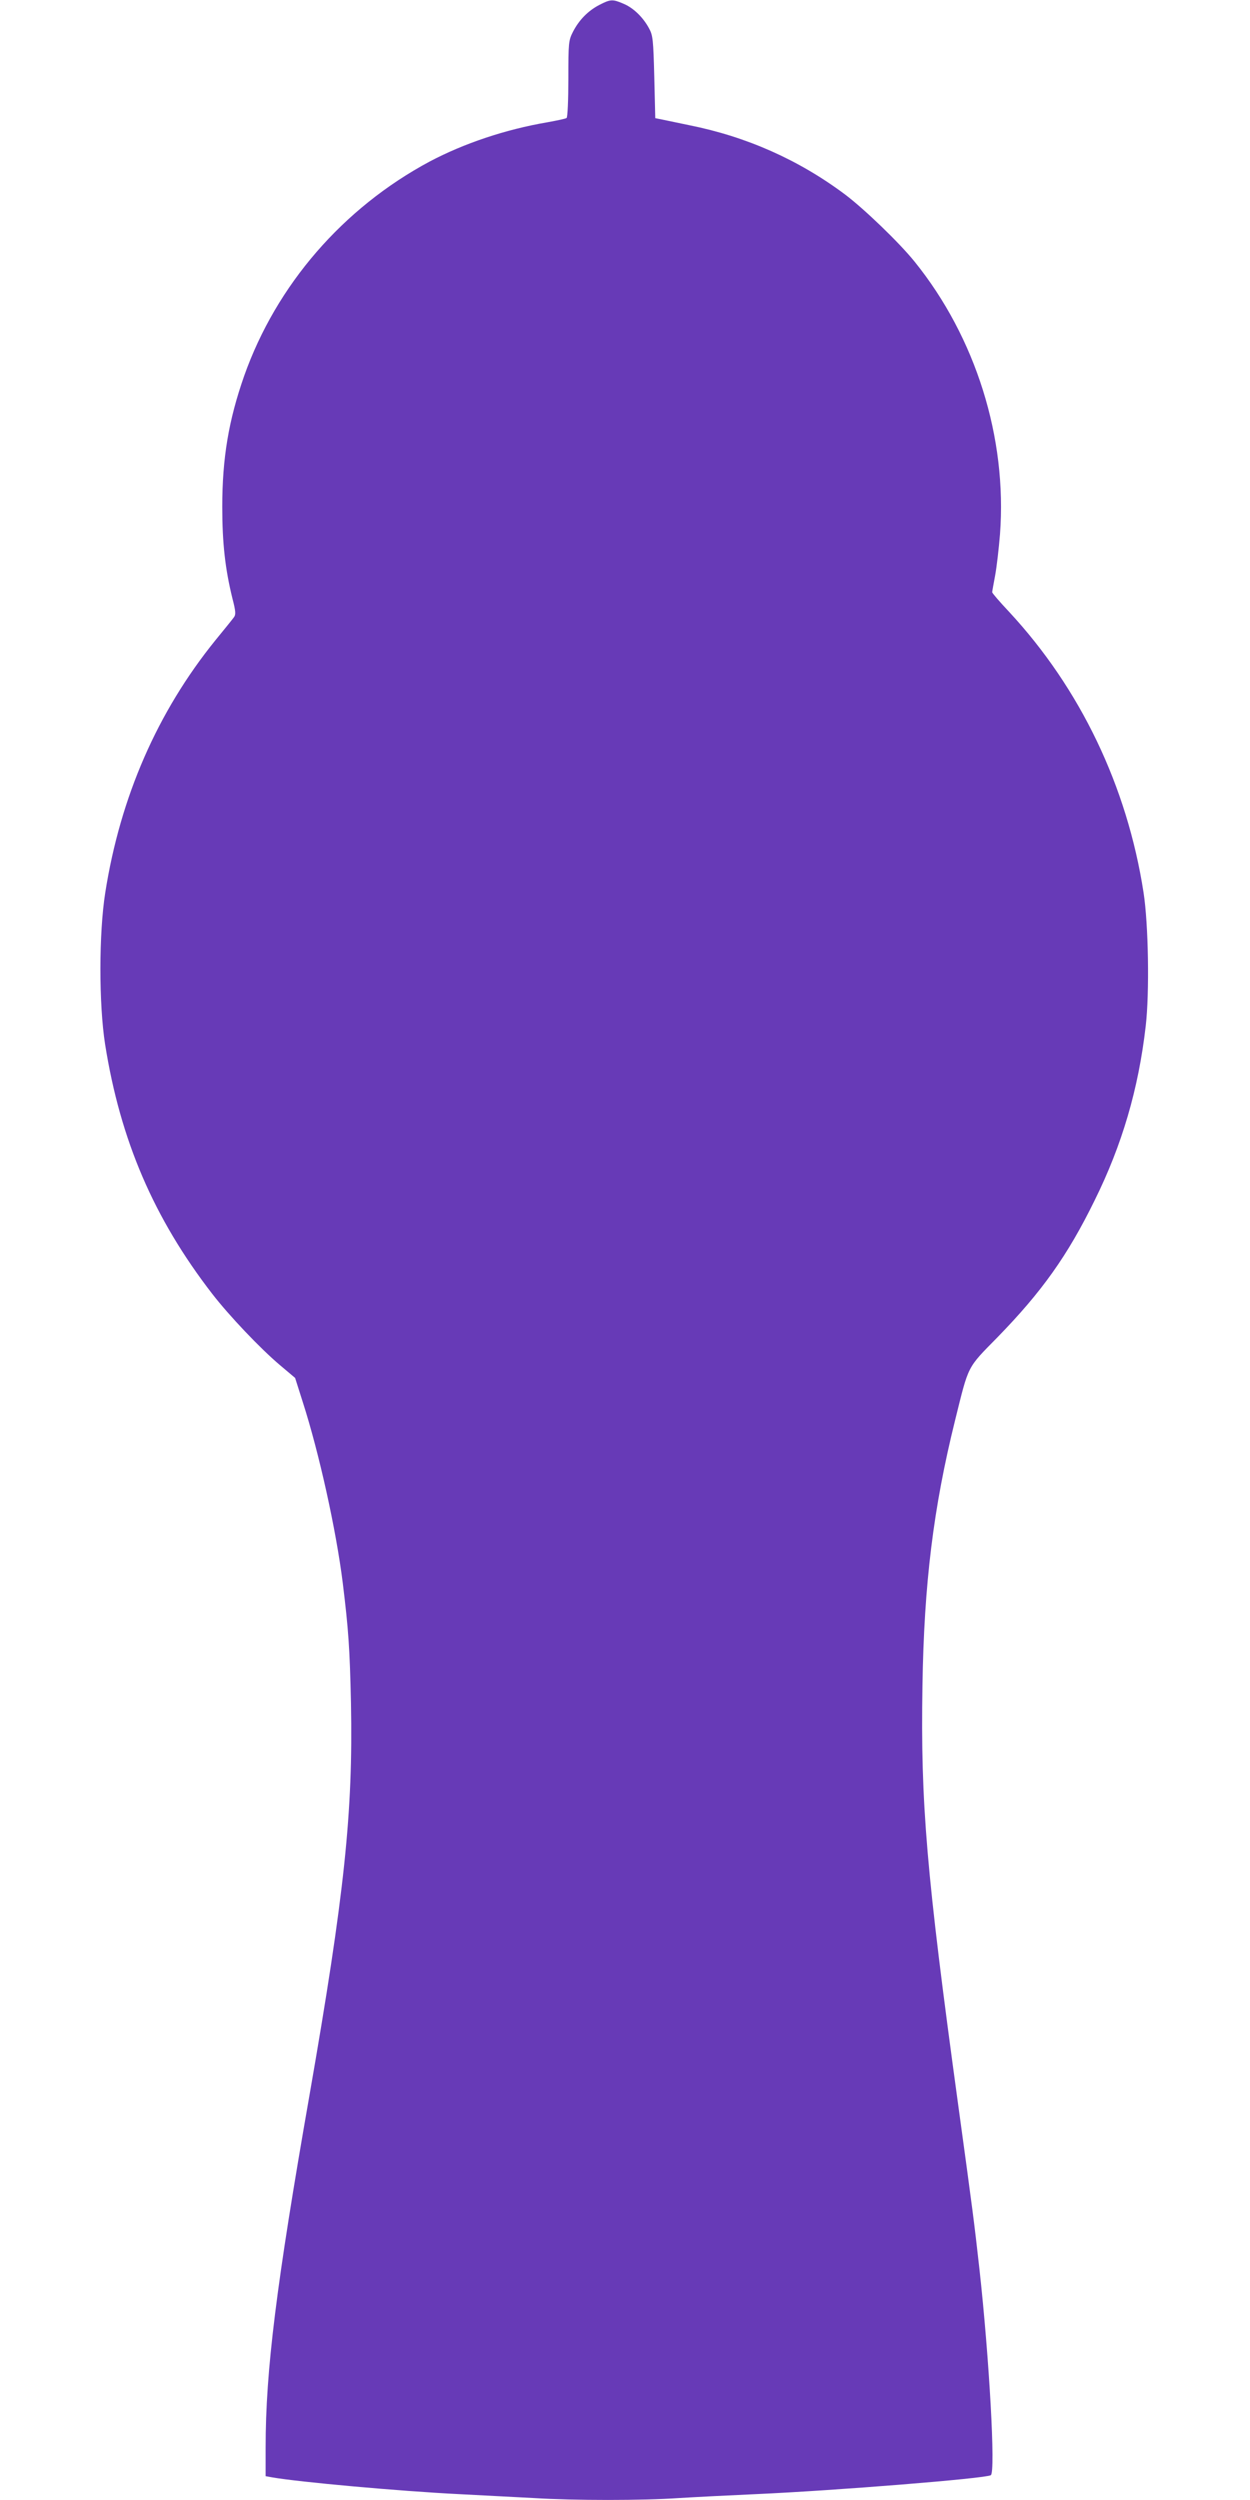
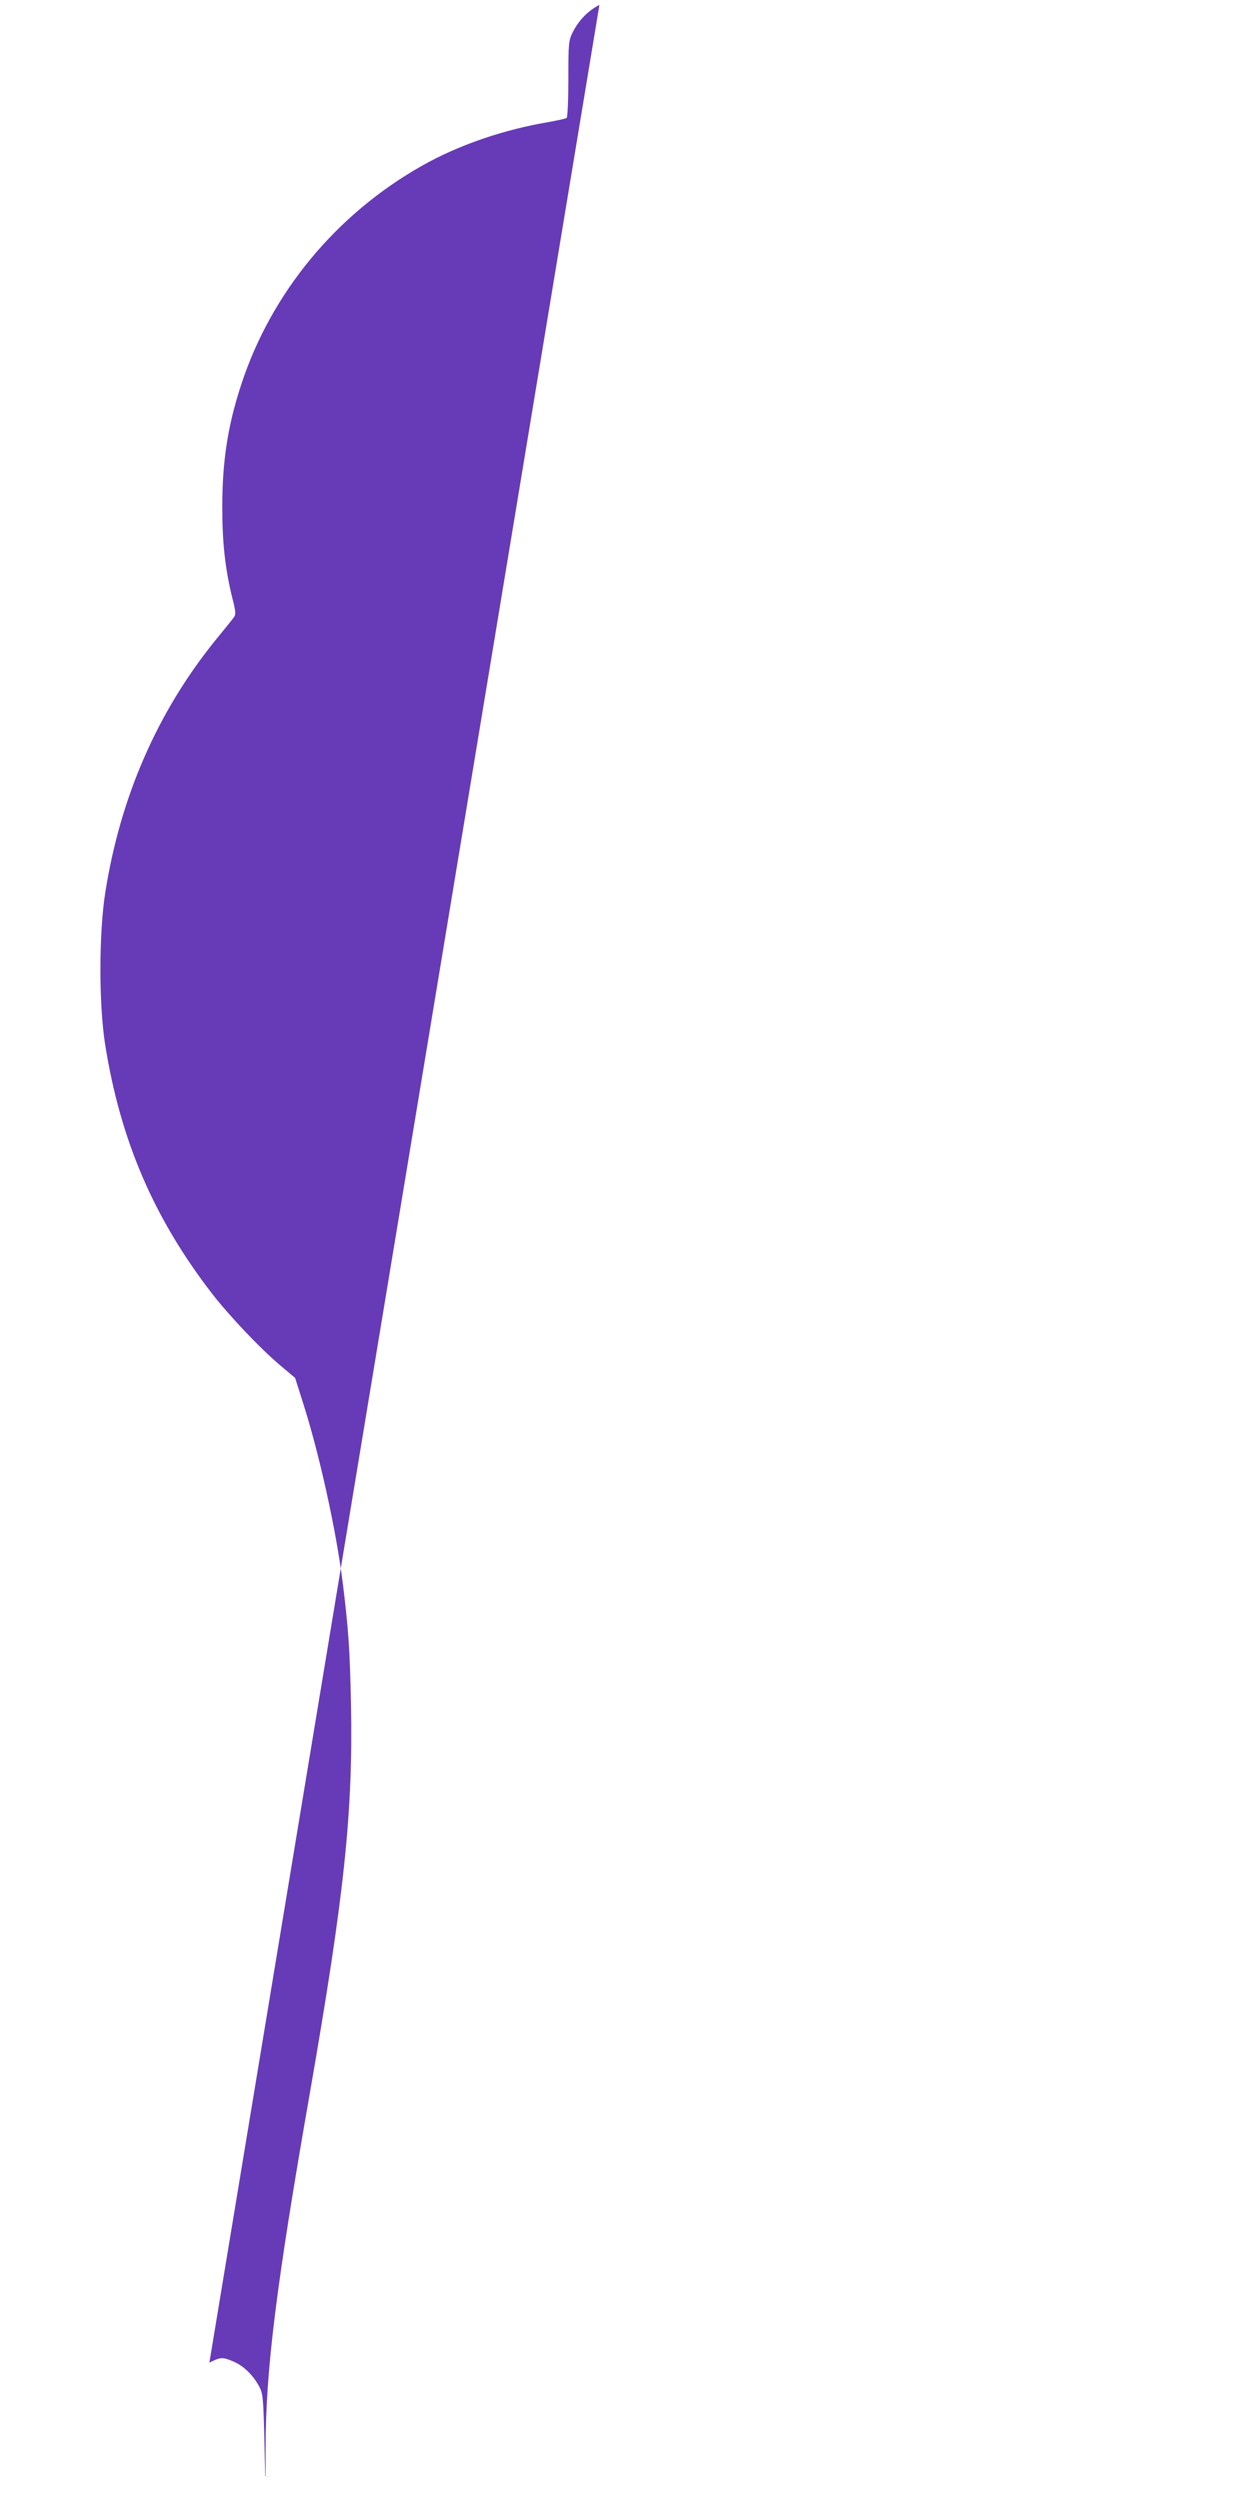
<svg xmlns="http://www.w3.org/2000/svg" version="1.0" width="640pt" height="1280pt" viewBox="0 0 640 1280" preserveAspectRatio="xMidYMid meet">
  <g transform="translate(0,1280) scale(0.1,-0.1)" fill="#673ab7" stroke="none">
-     <path d="M3069 12775 c-58 -30 -104 -77 -135 -137 -23 -45 -24 -56 -24 -242 0 -108 -4 -197 -9 -200 -5 -4 -49 -13 -98 -22 -217 -37 -429 -109 -603 -201 -444 -238 -785 -632 -950 -1098 -79 -226 -112 -419 -112 -670 0 -187 15 -318 52 -469 17 -65 18 -83 8 -96 -7 -10 -50 -63 -95 -118 -297 -367 -487 -802 -564 -1292 -33 -208 -33 -571 -1 -776 78 -493 250 -892 549 -1279 86 -111 245 -279 347 -365 l77 -65 39 -123 c84 -261 171 -655 205 -927 29 -237 36 -334 42 -615 11 -559 -33 -977 -212 -2005 -171 -977 -225 -1413 -225 -1806 l0 -147 33 -6 c135 -24 655 -71 957 -86 118 -6 290 -15 382 -20 212 -13 556 -13 745 0 82 5 258 14 393 20 404 18 1176 80 1203 97 25 15 -8 599 -58 1053 -28 250 -33 288 -110 850 -162 1183 -192 1535 -182 2140 8 521 56 910 167 1358 71 286 59 264 217 425 227 233 359 418 498 702 140 283 224 569 261 891 20 171 14 523 -11 684 -84 544 -324 1045 -689 1438 -47 50 -86 95 -86 100 0 4 7 42 15 85 8 43 19 138 25 212 37 493 -124 1007 -437 1395 -79 98 -258 270 -356 344 -238 178 -504 296 -798 355 -57 12 -120 25 -139 29 l-35 7 -5 210 c-5 191 -7 214 -27 250 -30 56 -80 105 -131 126 -55 24 -67 23 -123 -6z" />
+     <path d="M3069 12775 c-58 -30 -104 -77 -135 -137 -23 -45 -24 -56 -24 -242 0 -108 -4 -197 -9 -200 -5 -4 -49 -13 -98 -22 -217 -37 -429 -109 -603 -201 -444 -238 -785 -632 -950 -1098 -79 -226 -112 -419 -112 -670 0 -187 15 -318 52 -469 17 -65 18 -83 8 -96 -7 -10 -50 -63 -95 -118 -297 -367 -487 -802 -564 -1292 -33 -208 -33 -571 -1 -776 78 -493 250 -892 549 -1279 86 -111 245 -279 347 -365 l77 -65 39 -123 c84 -261 171 -655 205 -927 29 -237 36 -334 42 -615 11 -559 -33 -977 -212 -2005 -171 -977 -225 -1413 -225 -1806 l0 -147 33 -6 l-35 7 -5 210 c-5 191 -7 214 -27 250 -30 56 -80 105 -131 126 -55 24 -67 23 -123 -6z" />
  </g>
</svg>